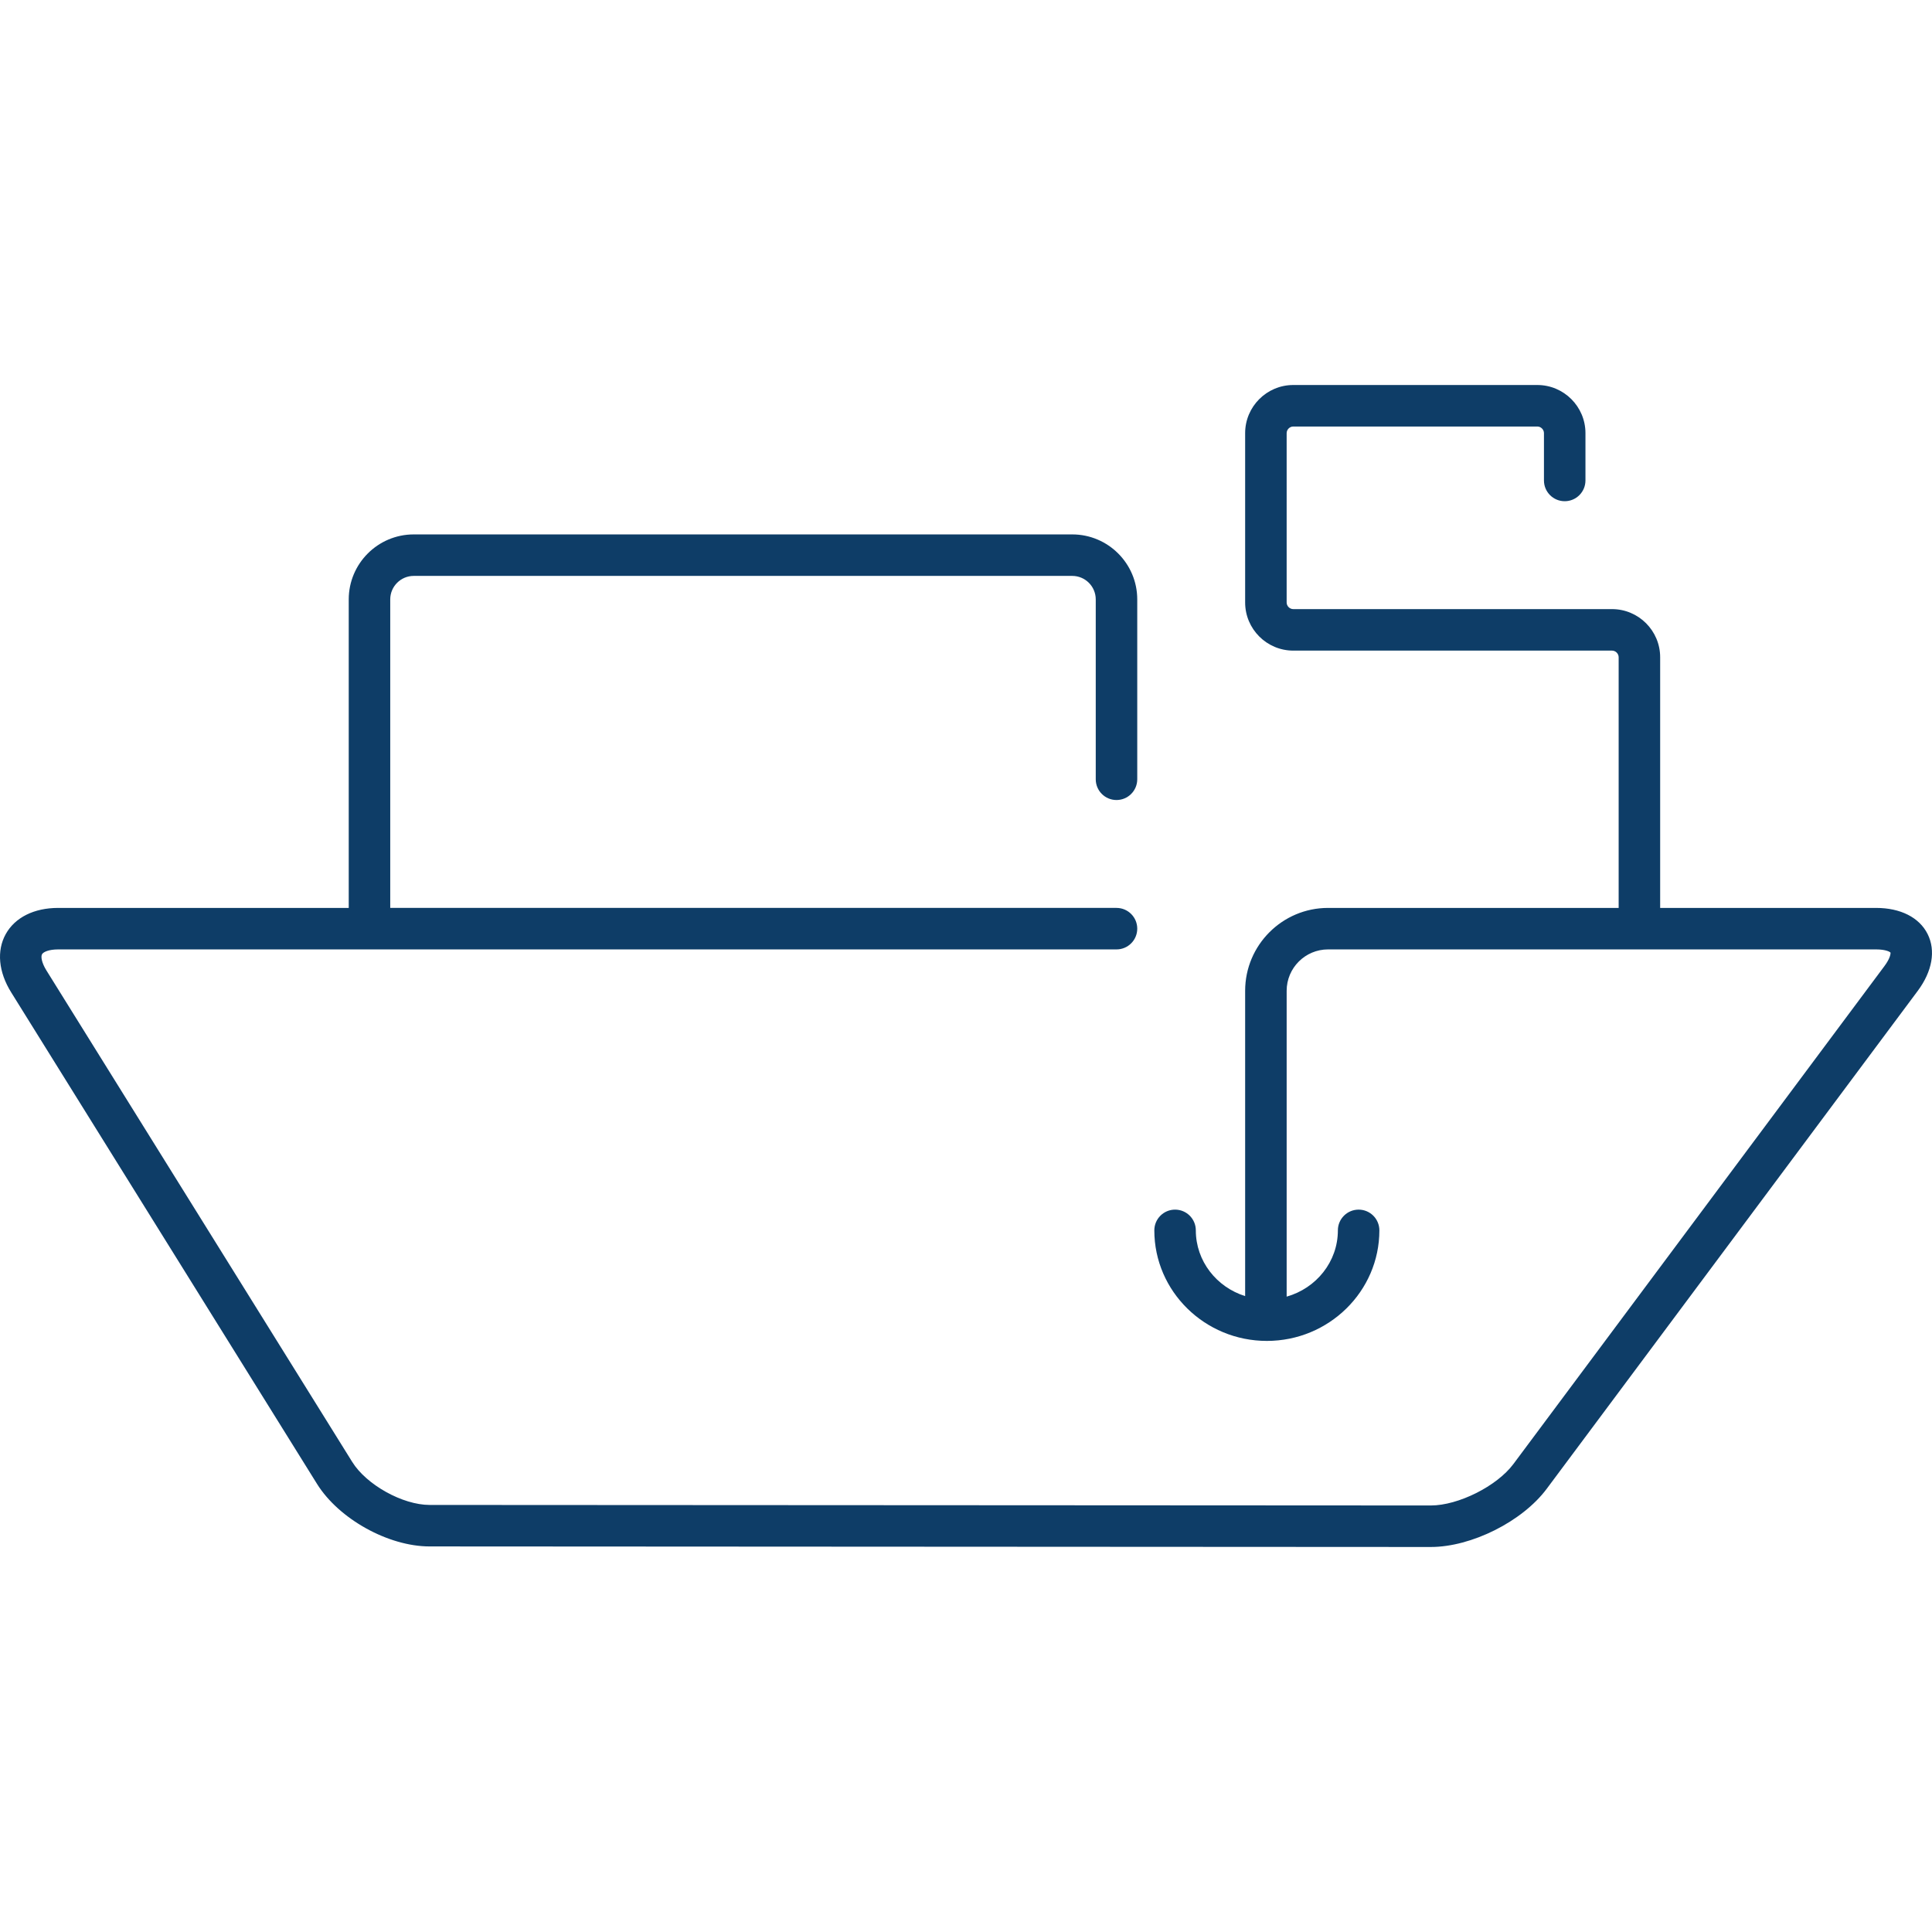
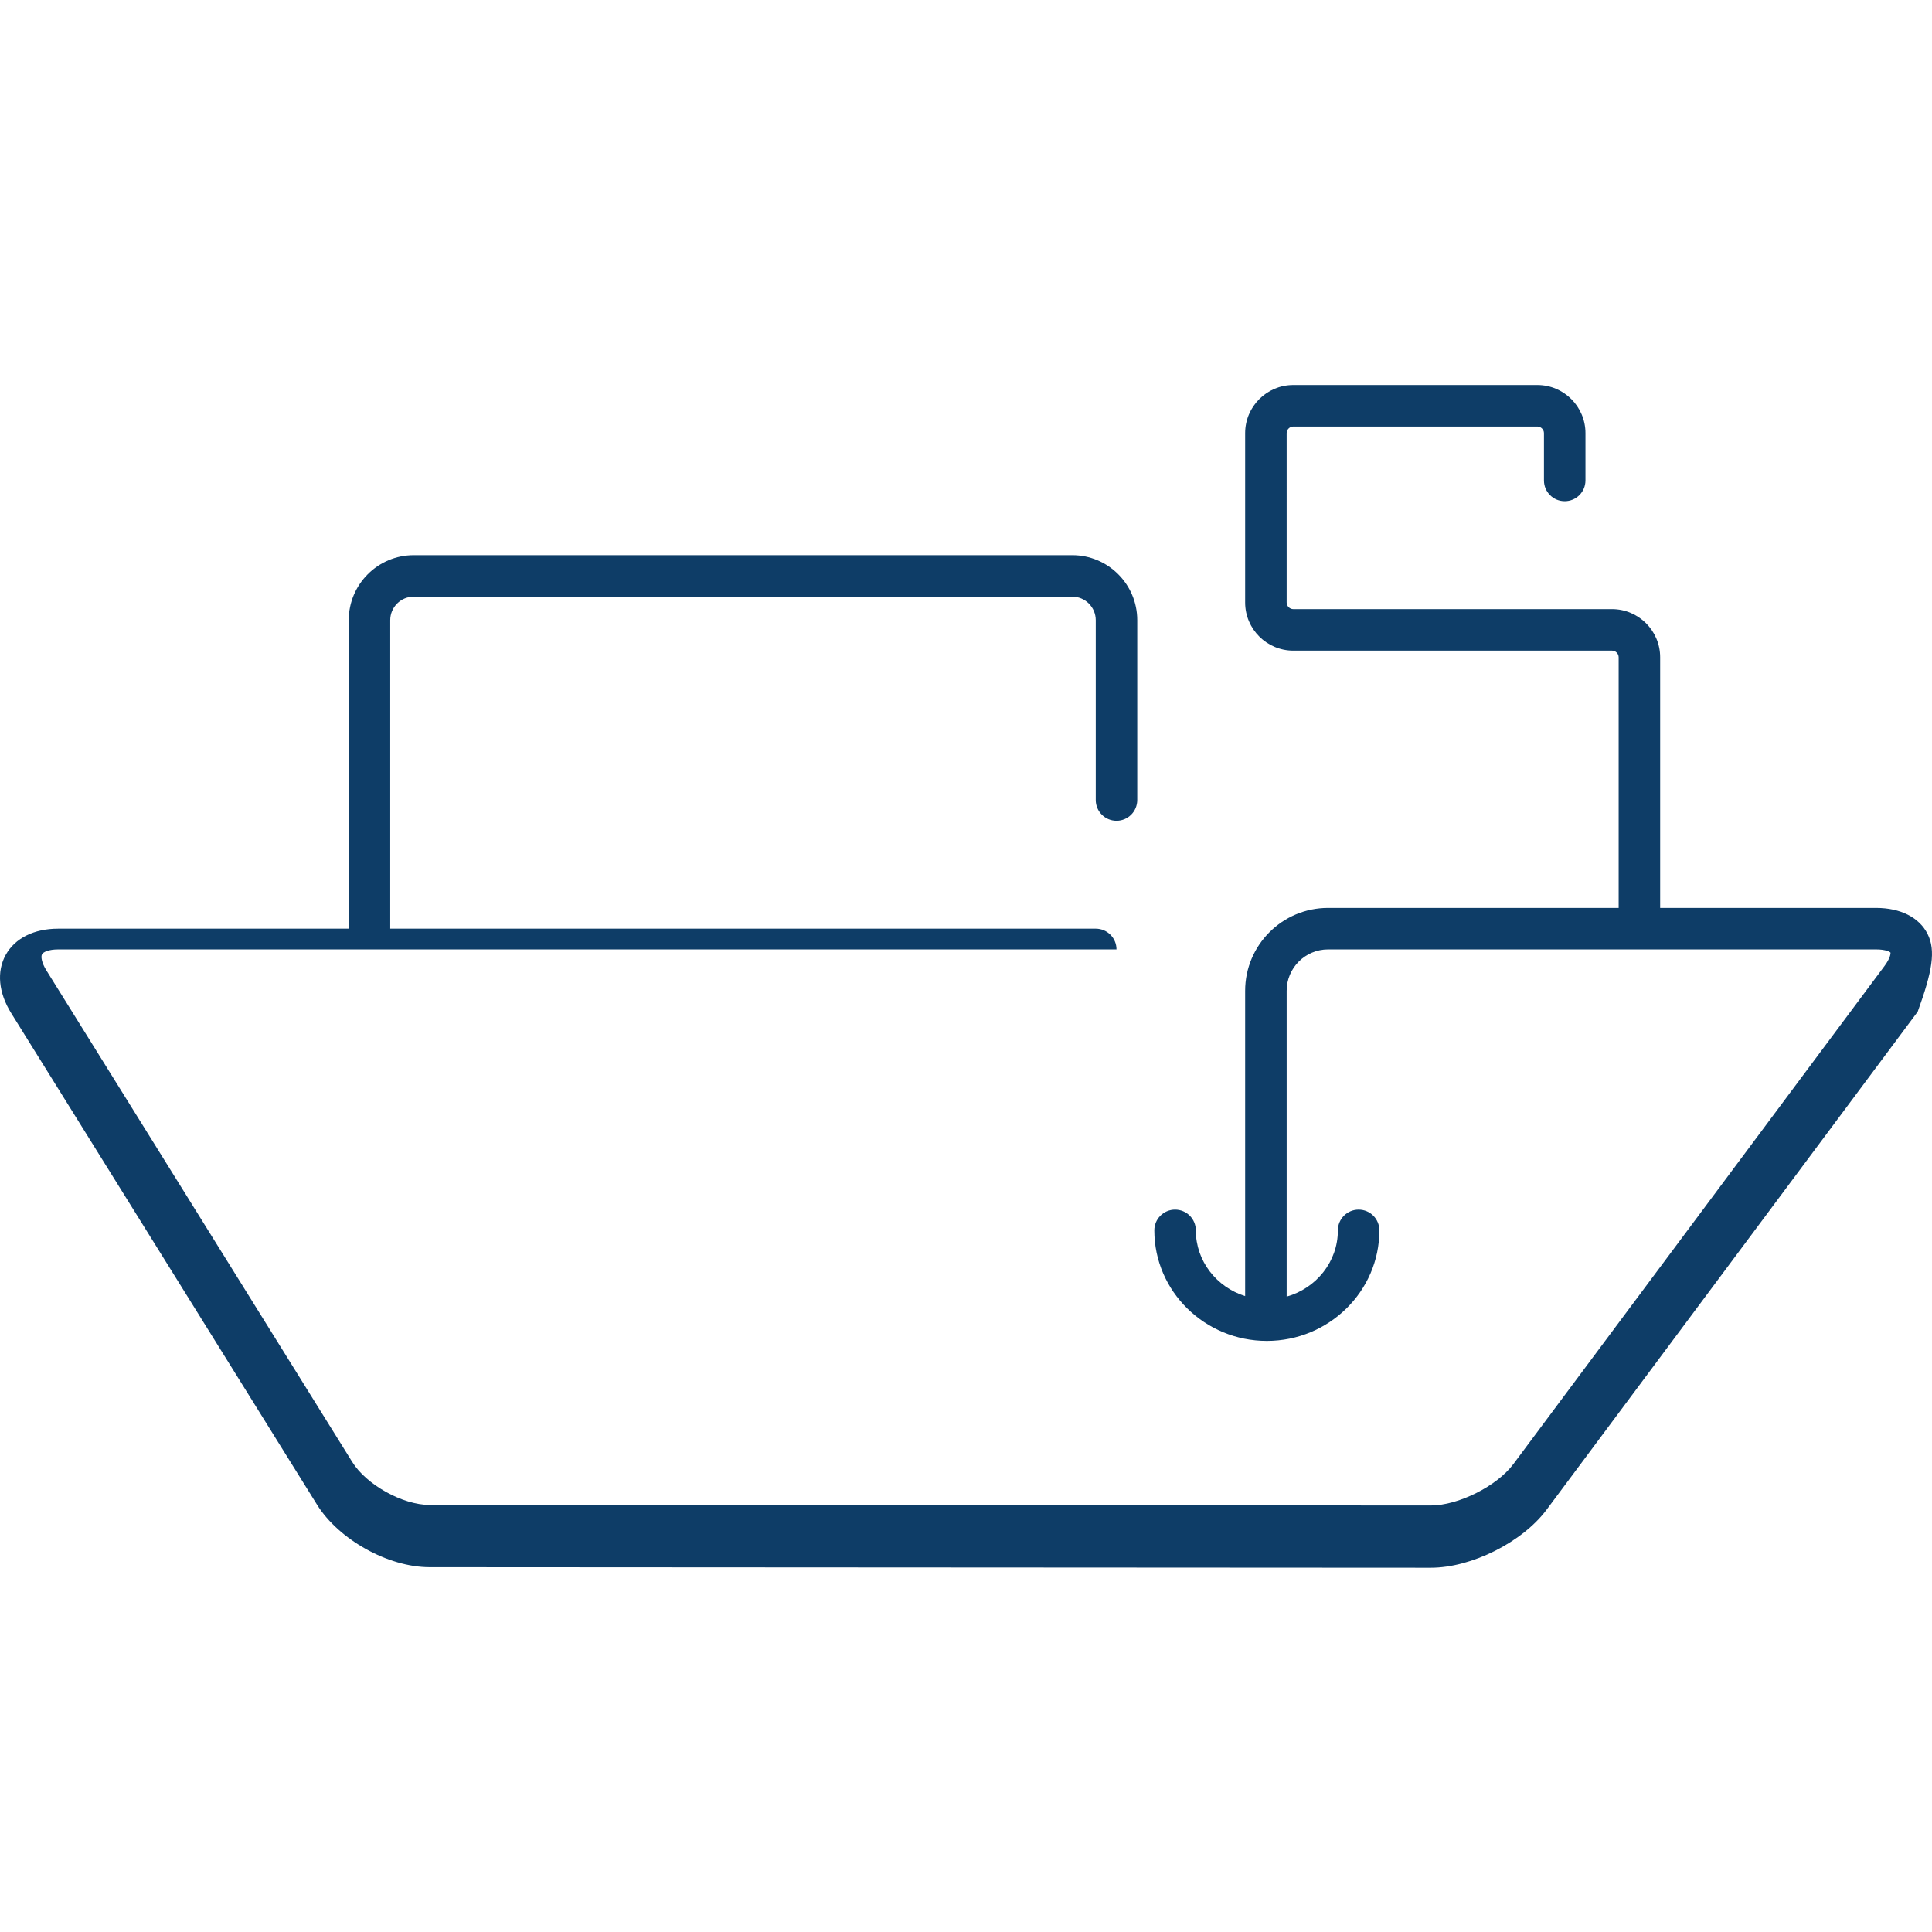
<svg xmlns="http://www.w3.org/2000/svg" fill="#0e3d67" version="1.1" id="Capa_1" width="800px" height="800px" viewBox="0 0 407.009 407.009" xml:space="preserve">
  <g id="SVGRepo_bgCarrier" stroke-width="0" />
  <g id="SVGRepo_tracerCarrier" stroke-linecap="round" stroke-linejoin="round" />
  <g id="SVGRepo_iconCarrier">
    <g>
-       <path d="M406.082,196.763c-1.753-3.49-5.71-5.494-10.854-5.494h-45.487V138.46c0-5.59-4.55-10.14-10.141-10.14h-67.148 c-0.757,0-1.397-0.64-1.397-1.397V91.249c0-0.757,0.641-1.397,1.397-1.397h51.411c0.758,0,1.397,0.64,1.397,1.397v9.969 c0,2.415,1.957,4.371,4.371,4.371c2.415,0,4.372-1.957,4.372-4.371v-9.969c0-5.59-4.55-10.14-10.14-10.14h-51.412 c-5.59,0-10.14,4.55-10.14,10.14v35.674c0,5.59,4.55,10.14,10.14,10.14h67.148c0.758,0,1.397,0.64,1.397,1.397v52.809h-61.225 c-9.628,0-17.461,7.834-17.461,17.461v64.316c-6.021-1.884-10.391-7.376-10.391-13.846c0-2.414-1.956-4.371-4.371-4.371 s-4.371,1.957-4.371,4.371c0,12.842,10.635,23.288,23.705,23.288s23.705-10.448,23.705-23.288c0-2.414-1.956-4.371-4.371-4.371 s-4.371,1.957-4.371,4.371c0,6.611-4.565,12.198-10.791,13.959v-64.431c0-4.808,3.912-8.719,8.719-8.719h115.453 c2.104,0,2.941,0.544,3.033,0.657c0.053,0.175-0.012,1.17-1.271,2.857l-78.167,104.9c-3.466,4.652-11.595,8.732-17.398,8.732 c-0.001,0-0.003,0-0.005,0L90.5,317.041c-5.679-0.004-13.296-4.237-16.297-9.06L9.782,204.445 c-1.026-1.649-1.201-2.929-0.928-3.419c0.273-0.487,1.45-1.016,3.392-1.016h222.963c2.415,0,4.372-1.957,4.372-4.371 c0-2.415-1.957-4.372-4.372-4.372H82.21v-64.994c0-2.729,2.221-4.948,4.948-4.948H225.89c2.729,0,4.948,2.221,4.948,4.948v37.893 c0,2.415,1.957,4.372,4.371,4.372c2.415,0,4.372-1.957,4.372-4.372v-37.891c0-7.549-6.143-13.691-13.691-13.691H87.158 c-7.548,0-13.691,6.143-13.691,13.691v64.994H12.244c-5.065,0-9.089,2.009-11.035,5.514c-1.946,3.504-1.528,7.979,1.149,12.28 l64.421,103.536c4.597,7.39,15.015,13.181,23.716,13.184l210.921,0.117c0.003,0,0.005,0,0.009,0c8.569,0,19.29-5.38,24.409-12.25 l78.167-104.9C407.076,204.625,407.836,200.255,406.082,196.763z" />
+       <path d="M406.082,196.763c-1.753-3.49-5.71-5.494-10.854-5.494h-45.487V138.46c0-5.59-4.55-10.14-10.141-10.14h-67.148 c-0.757,0-1.397-0.64-1.397-1.397V91.249c0-0.757,0.641-1.397,1.397-1.397h51.411c0.758,0,1.397,0.64,1.397,1.397v9.969 c0,2.415,1.957,4.371,4.371,4.371c2.415,0,4.372-1.957,4.372-4.371v-9.969c0-5.59-4.55-10.14-10.14-10.14h-51.412 c-5.59,0-10.14,4.55-10.14,10.14v35.674c0,5.59,4.55,10.14,10.14,10.14h67.148c0.758,0,1.397,0.64,1.397,1.397v52.809h-61.225 c-9.628,0-17.461,7.834-17.461,17.461v64.316c-6.021-1.884-10.391-7.376-10.391-13.846c0-2.414-1.956-4.371-4.371-4.371 s-4.371,1.957-4.371,4.371c0,12.842,10.635,23.288,23.705,23.288s23.705-10.448,23.705-23.288c0-2.414-1.956-4.371-4.371-4.371 s-4.371,1.957-4.371,4.371c0,6.611-4.565,12.198-10.791,13.959v-64.431c0-4.808,3.912-8.719,8.719-8.719h115.453 c2.104,0,2.941,0.544,3.033,0.657c0.053,0.175-0.012,1.17-1.271,2.857l-78.167,104.9c-3.466,4.652-11.595,8.732-17.398,8.732 c-0.001,0-0.003,0-0.005,0L90.5,317.041c-5.679-0.004-13.296-4.237-16.297-9.06L9.782,204.445 c-1.026-1.649-1.201-2.929-0.928-3.419c0.273-0.487,1.45-1.016,3.392-1.016h222.963c0-2.415-1.957-4.372-4.372-4.372H82.21v-64.994c0-2.729,2.221-4.948,4.948-4.948H225.89c2.729,0,4.948,2.221,4.948,4.948v37.893 c0,2.415,1.957,4.372,4.371,4.372c2.415,0,4.372-1.957,4.372-4.372v-37.891c0-7.549-6.143-13.691-13.691-13.691H87.158 c-7.548,0-13.691,6.143-13.691,13.691v64.994H12.244c-5.065,0-9.089,2.009-11.035,5.514c-1.946,3.504-1.528,7.979,1.149,12.28 l64.421,103.536c4.597,7.39,15.015,13.181,23.716,13.184l210.921,0.117c0.003,0,0.005,0,0.009,0c8.569,0,19.29-5.38,24.409-12.25 l78.167-104.9C407.076,204.625,407.836,200.255,406.082,196.763z" />
    </g>
  </g>
</svg>